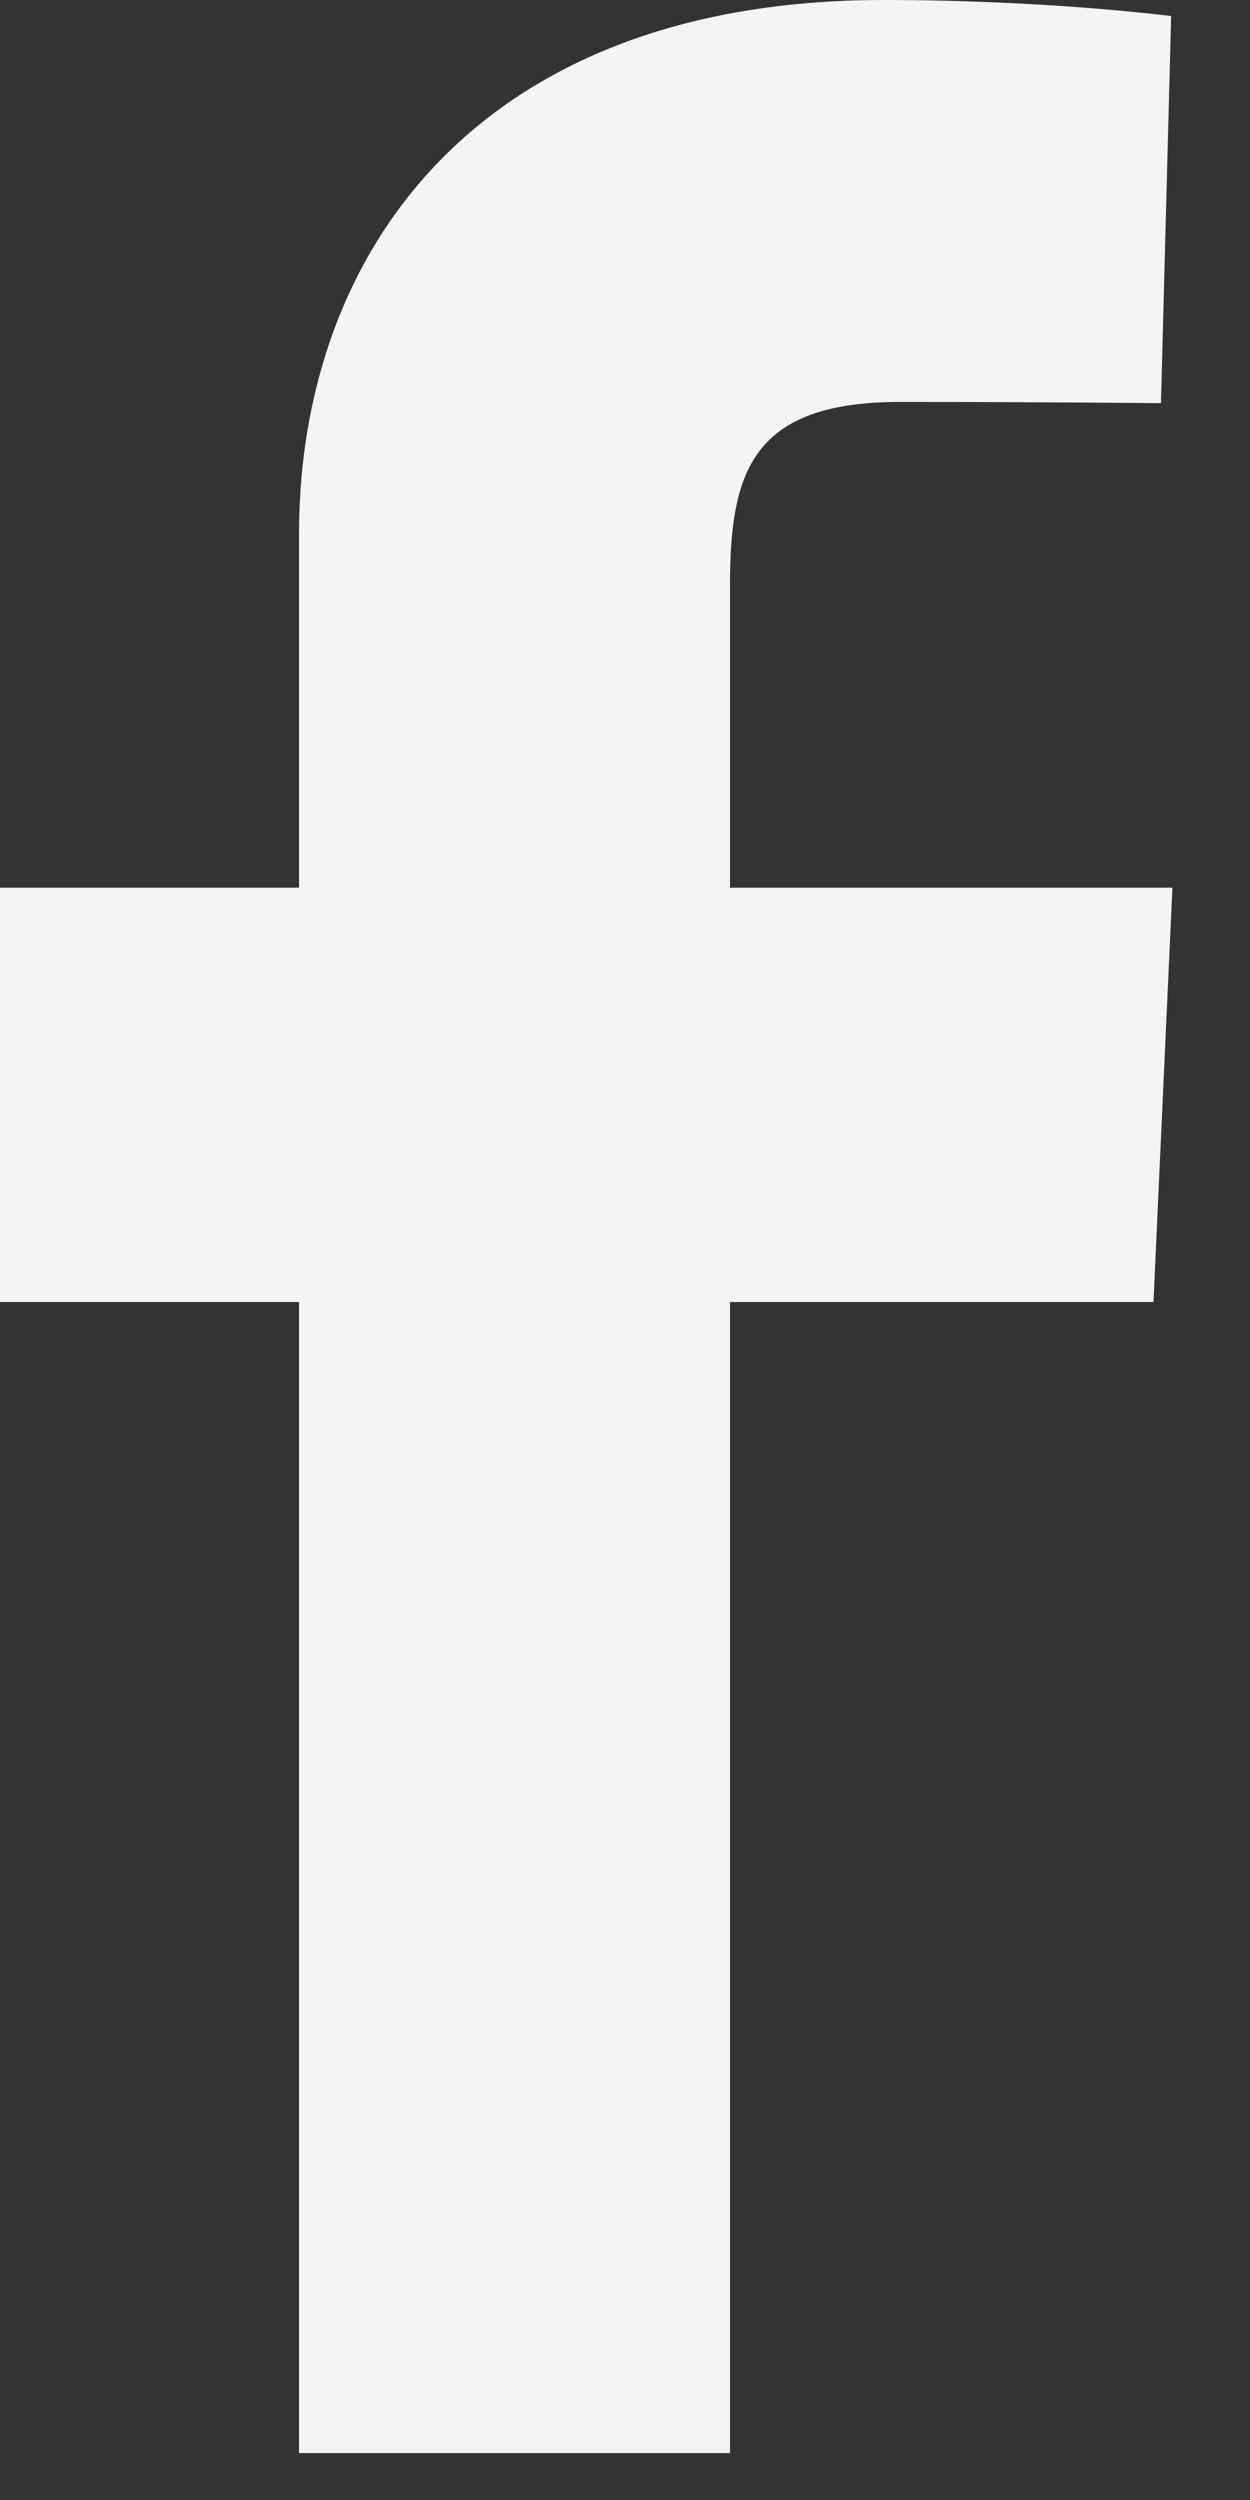
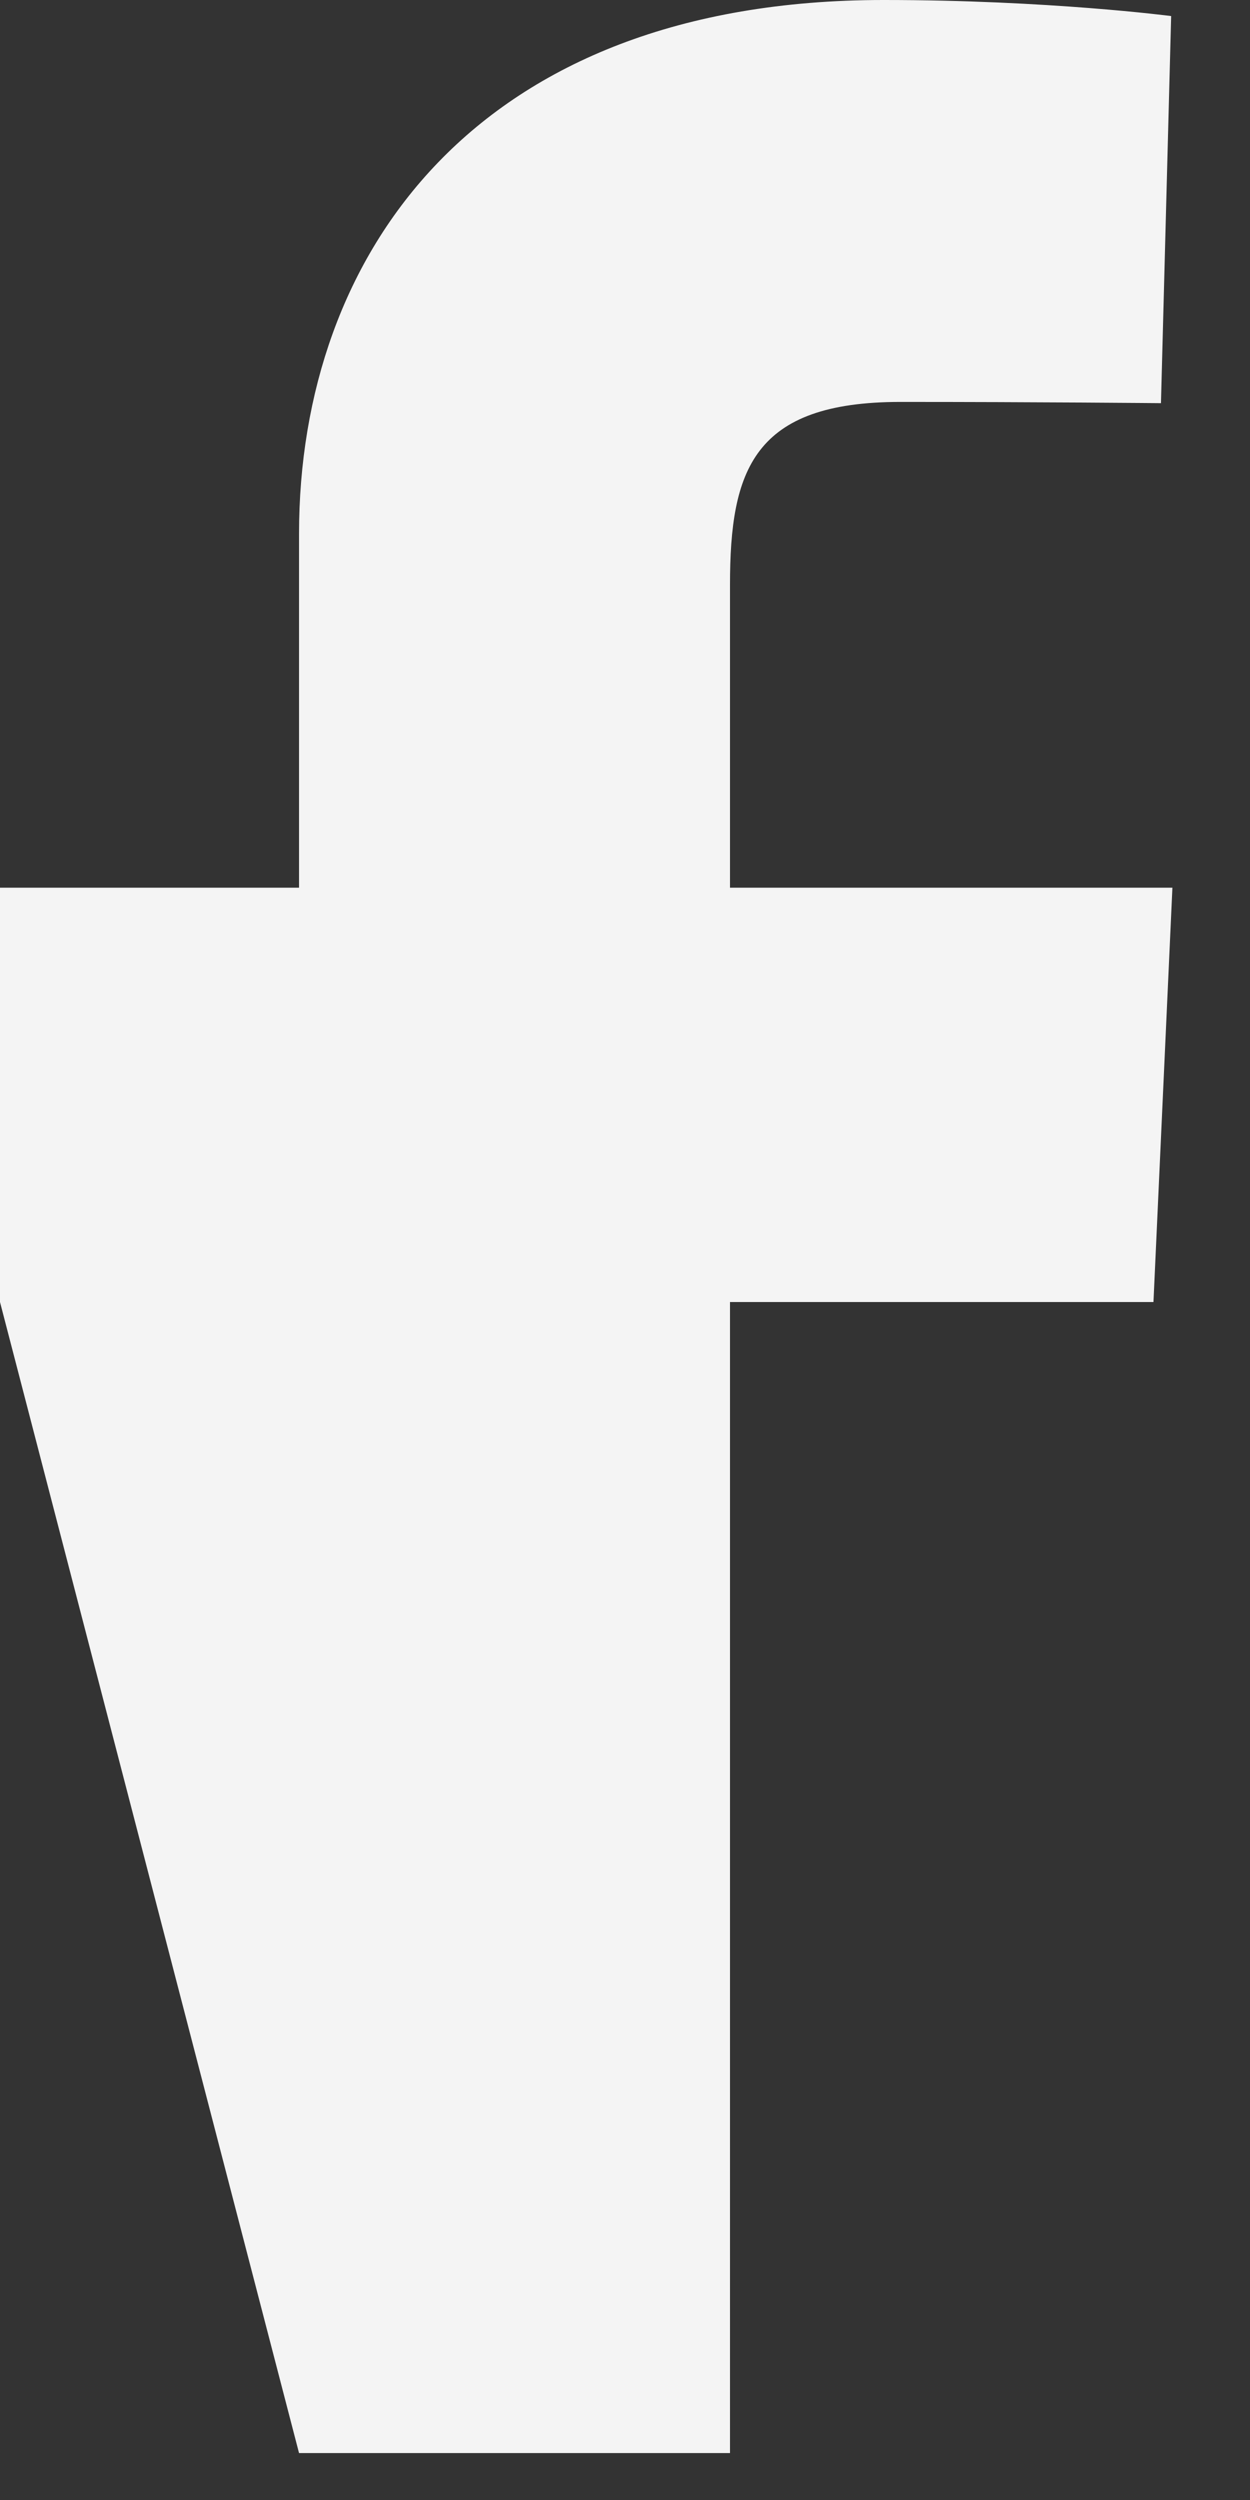
<svg xmlns="http://www.w3.org/2000/svg" width="13px" height="26px" viewBox="0 0 13 26" version="1.1">
  <rect x="0" y="0" width="13" height="26" fill="#333333" stroke="none" />
  <title>FB</title>
  <desc>Created with Sketch.</desc>
  <defs />
  <g id="Symbols" stroke="none" stroke-width="1" fill="none" fill-rule="evenodd">
    <g id="Footer" transform="translate(-854, -54)" fill="#F4F4F4">
      <g id="FB">
-         <path d="M857.11,79.512 L857.11,67.541 L854,67.541 L854,63.232 L857.11,63.232 L857.11,59.551 C857.11,56.649 858.946,54 863.19,54 C864.901,54 866.18,54.167 866.18,54.167 L866.074,58.193 C866.074,58.193 864.78,58.18 863.365,58.18 C861.832,58.18 861.592,58.89 861.592,60.083 L861.592,63.232 L866.193,63.232 L865.996,67.541 L861.592,67.541 L861.592,79.512 L857.11,79.512 Z" />
+         <path d="M857.11,79.512 L854,67.541 L854,63.232 L857.11,63.232 L857.11,59.551 C857.11,56.649 858.946,54 863.19,54 C864.901,54 866.18,54.167 866.18,54.167 L866.074,58.193 C866.074,58.193 864.78,58.18 863.365,58.18 C861.832,58.18 861.592,58.89 861.592,60.083 L861.592,63.232 L866.193,63.232 L865.996,67.541 L861.592,67.541 L861.592,79.512 L857.11,79.512 Z" />
      </g>
    </g>
  </g>
</svg>